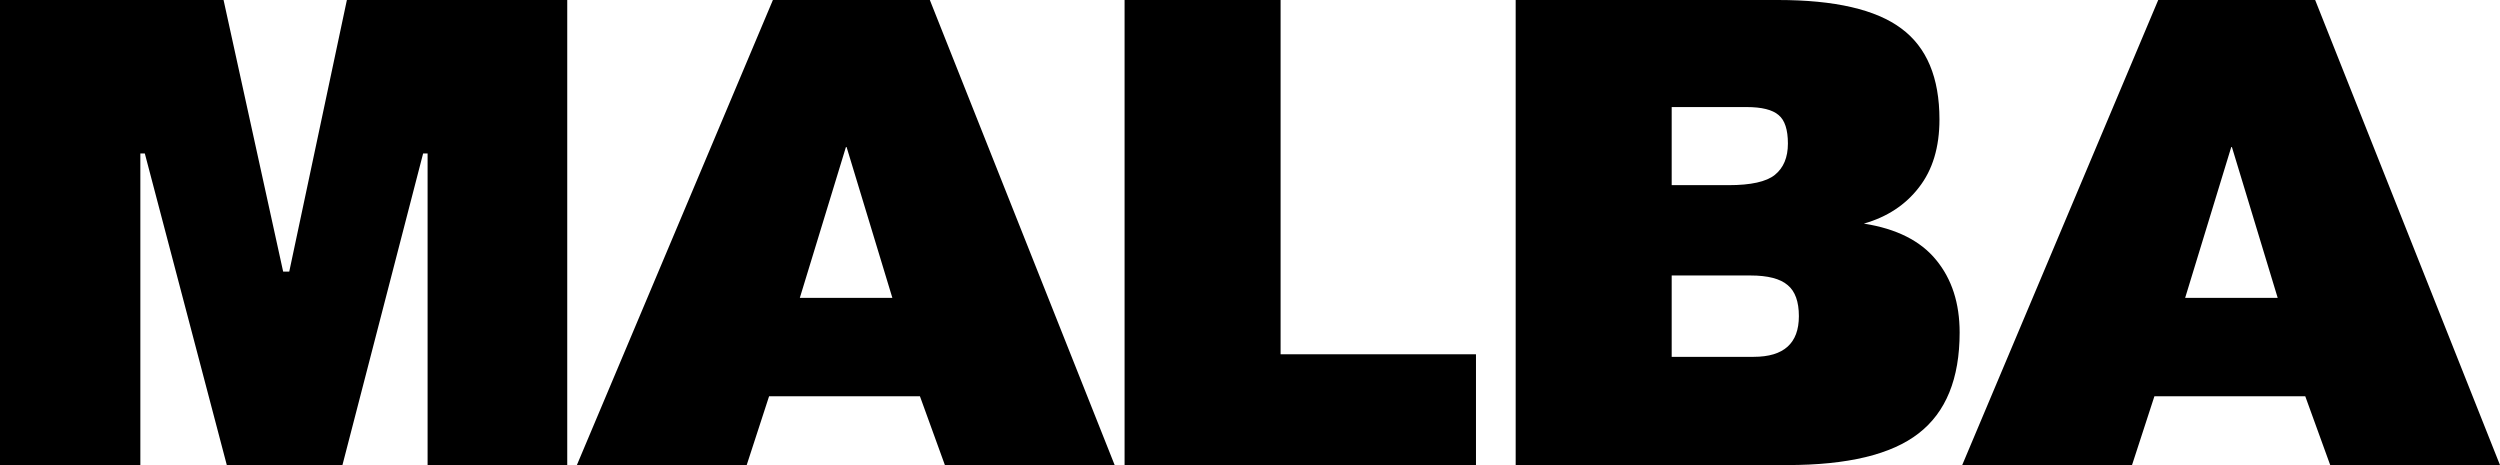
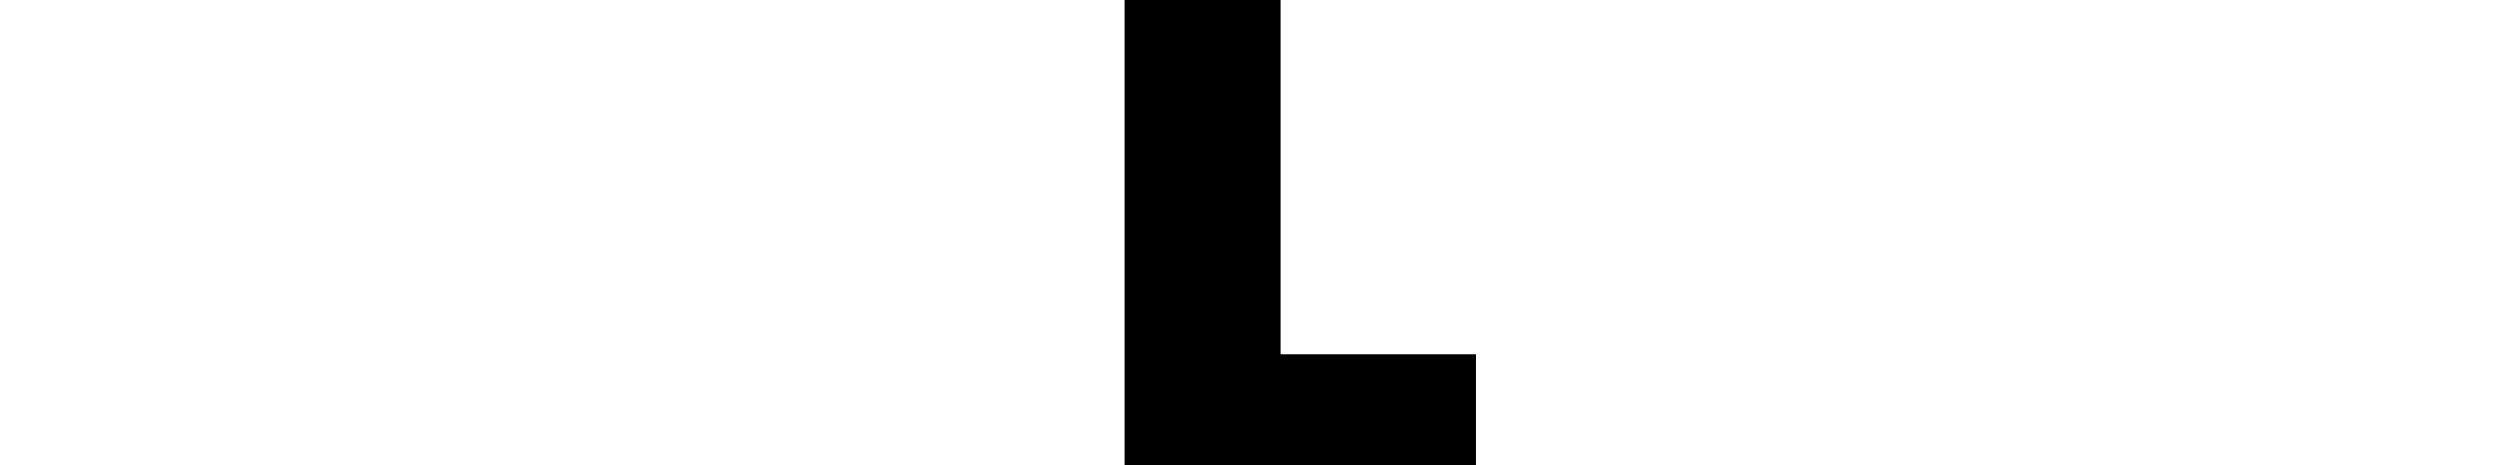
<svg xmlns="http://www.w3.org/2000/svg" width="53.778mm" height="10.005mm" viewBox="0 0 53.778 10.005" version="1.1" id="svg5">
  <defs id="defs2" />
  <g id="layer1" transform="translate(-26.494,-110.15)">
-     <path d="m 26.494,120.155 v -10.005 h 4.809 l 1.282,5.843 h 0.131 l 1.24,-5.843 h 4.74 v 10.005 h -3.004 v -6.704 h -0.096 l -1.736,6.704 h -2.487 l -1.764,-6.704 h -0.096 v 6.704 z" style="font-size:14.111px;font-family:'Malba Sans';-inkscape-font-specification:'Malba Sans';stroke-width:0.265" id="path6363" />
-     <path d="m 38.903,120.155 4.217,-10.005 h 3.376 l 3.976,10.005 h -3.652 l -0.537,-1.481 h -3.245 l -0.482,1.481 z m 4.796,-3.597 h 1.991 l -0.985,-3.245 h -0.014 z" style="font-size:14.111px;font-family:'Malba Sans';-inkscape-font-specification:'Malba Sans';stroke-width:0.265" id="path6365" />
    <path d="m 50.685,120.155 v -10.005 h 3.356 v 7.621 h 4.203 v 2.384 z" style="font-size:14.111px;font-family:'Malba Sans';-inkscape-font-specification:'Malba Sans';stroke-width:0.265" id="path6367" />
-     <path d="m 59.098,120.155 v -10.005 h 5.643 q 1.833,0 2.653,0.613 0.82,0.606 0.82,1.957 0,0.896 -0.441,1.461 -0.434,0.565 -1.185,0.779 1.054,0.165 1.557,0.785 0.503,0.613 0.503,1.557 0,1.488 -0.882,2.17 -0.875,0.682 -2.825,0.682 z m 3.356,-2.329 h 1.764 q 0.972,0 0.972,-0.875 0,-0.469 -0.241,-0.668 -0.241,-0.207 -0.799,-0.207 H 62.454 Z m 0,-3.693 h 1.226 q 0.717,0 0.992,-0.22 0.282,-0.227 0.282,-0.675 0,-0.448 -0.2,-0.613 -0.2,-0.172 -0.689,-0.172 H 62.454 Z" style="font-size:14.111px;font-family:'Malba Sans';-inkscape-font-specification:'Malba Sans';stroke-width:0.265" id="path6369" />
-     <path d="m 68.703,120.155 4.217,-10.005 h 3.376 l 3.976,10.005 h -3.652 l -0.537,-1.481 h -3.245 l -0.482,1.481 z m 4.796,-3.597 h 1.991 l -0.985,-3.245 h -0.014 z" style="font-size:14.111px;font-family:'Malba Sans';-inkscape-font-specification:'Malba Sans';stroke-width:0.265" id="path6371" />
  </g>
</svg>